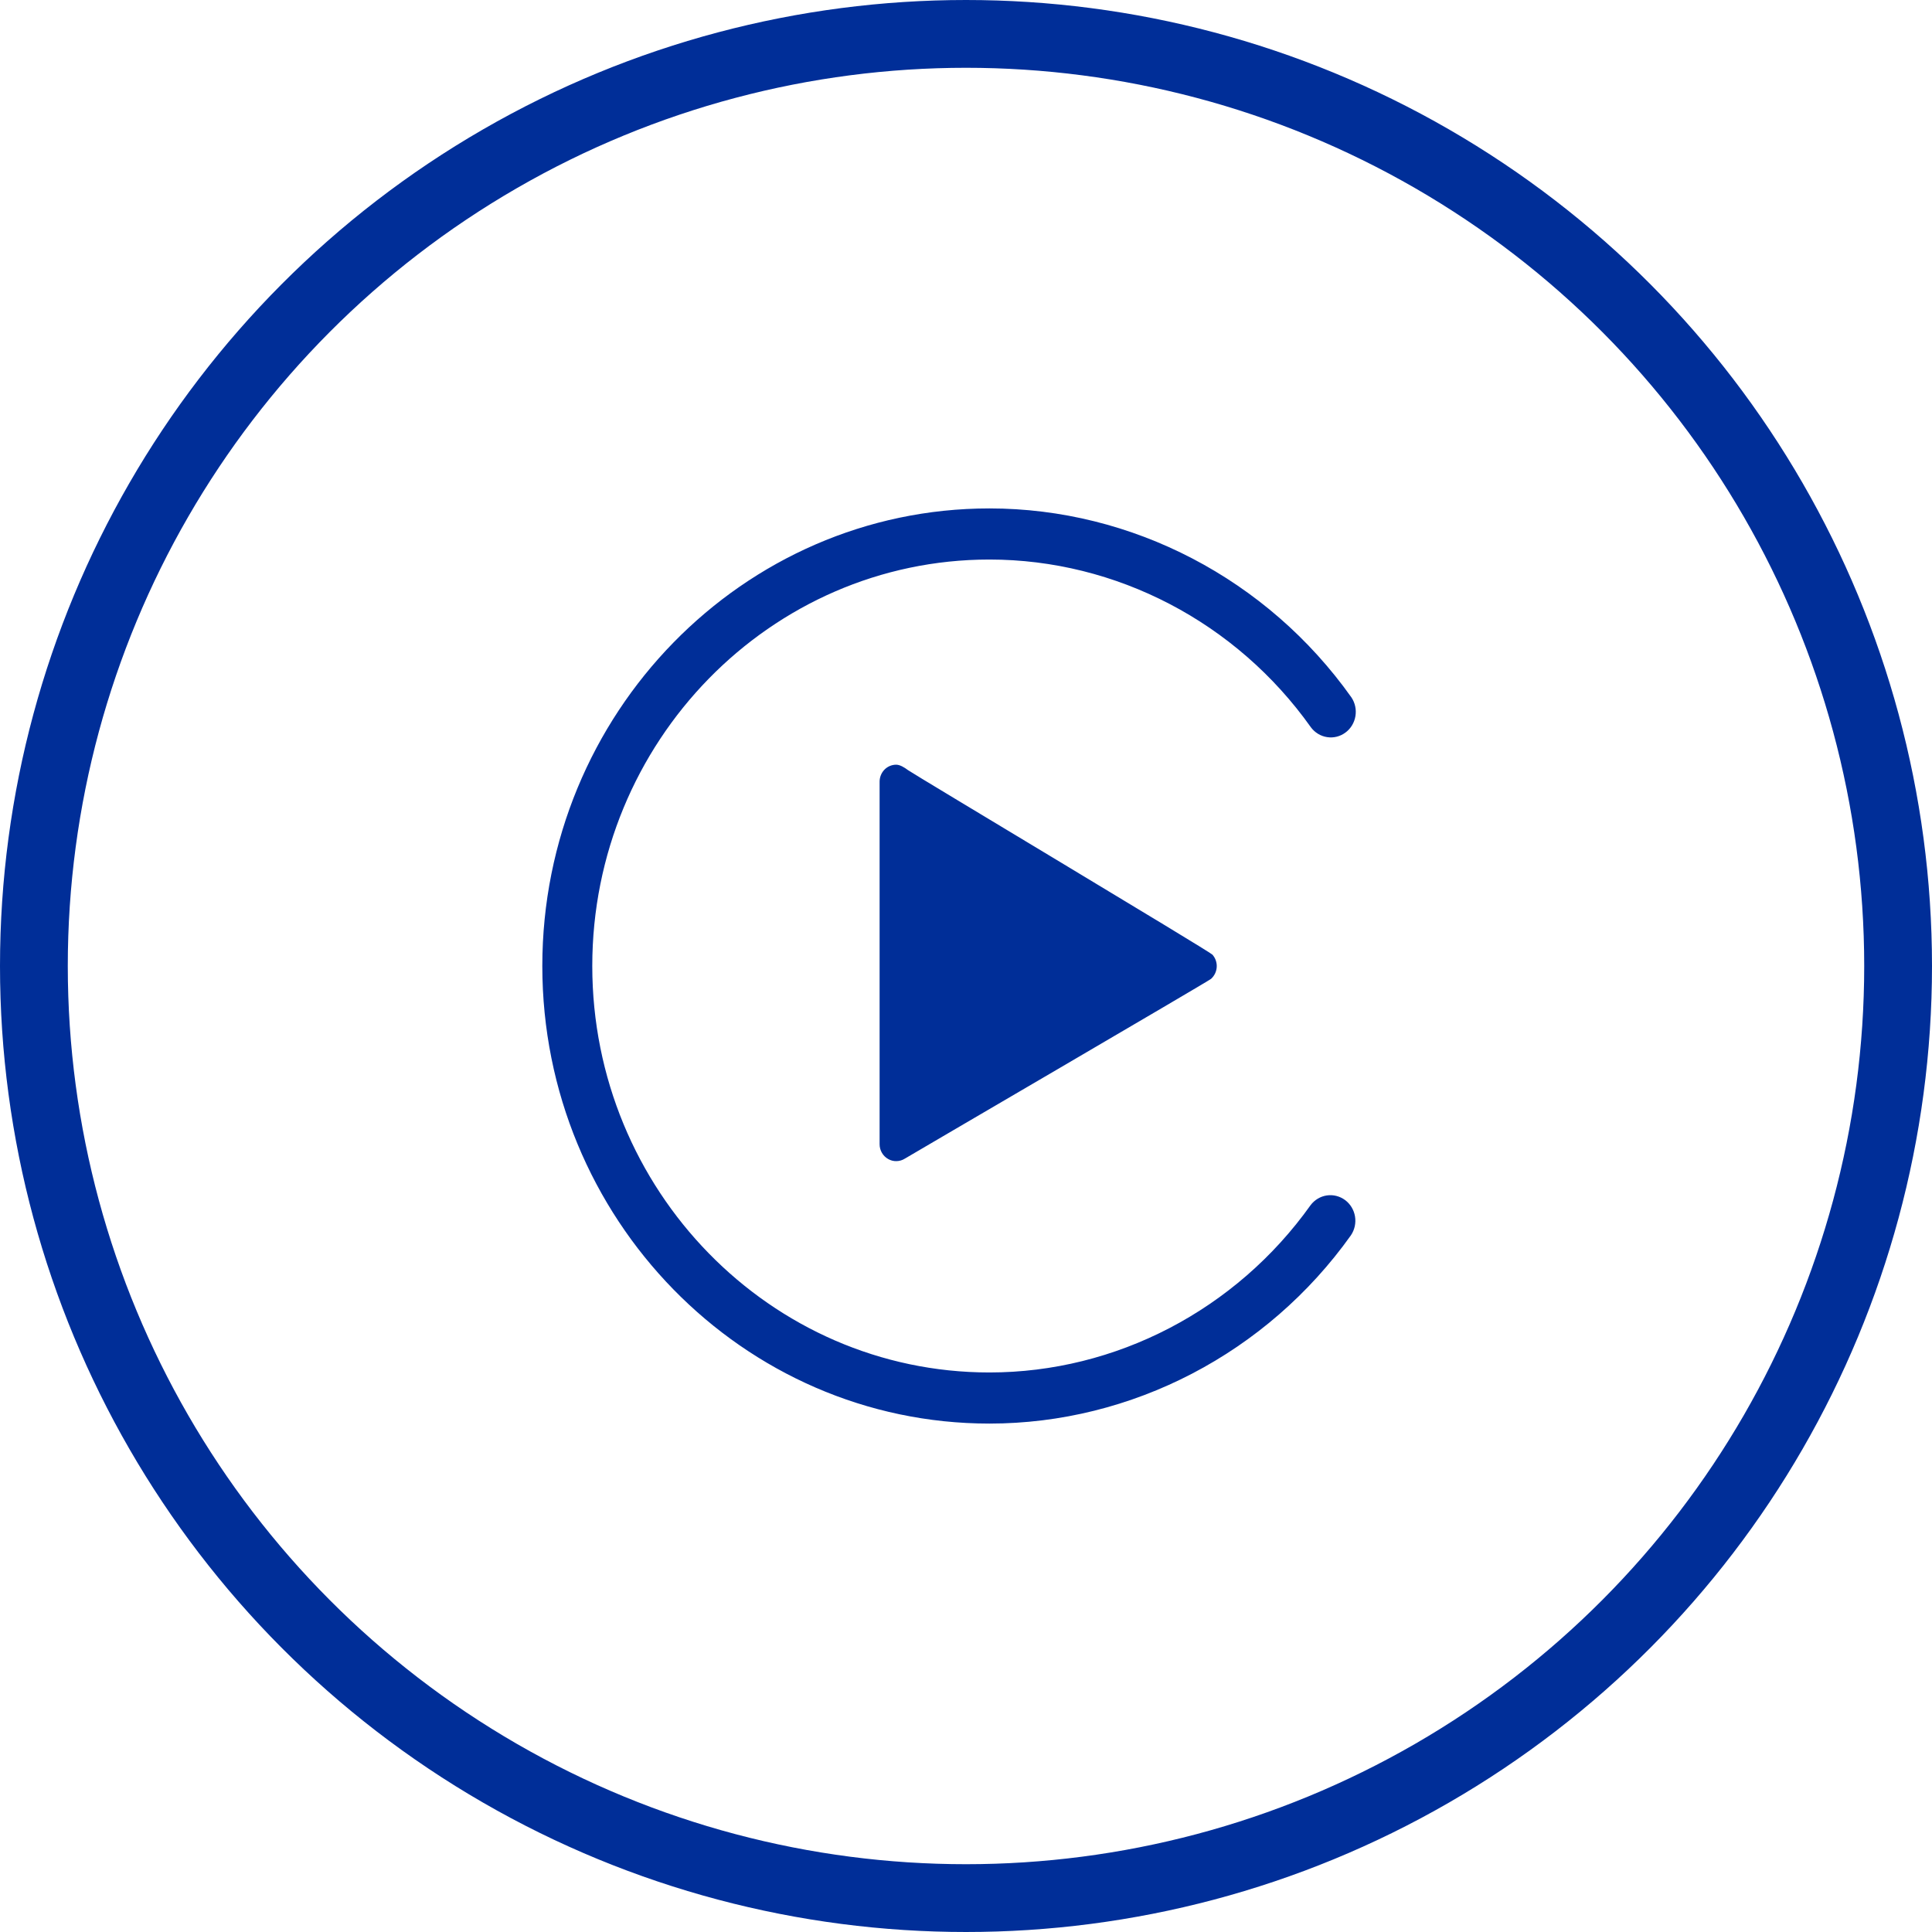
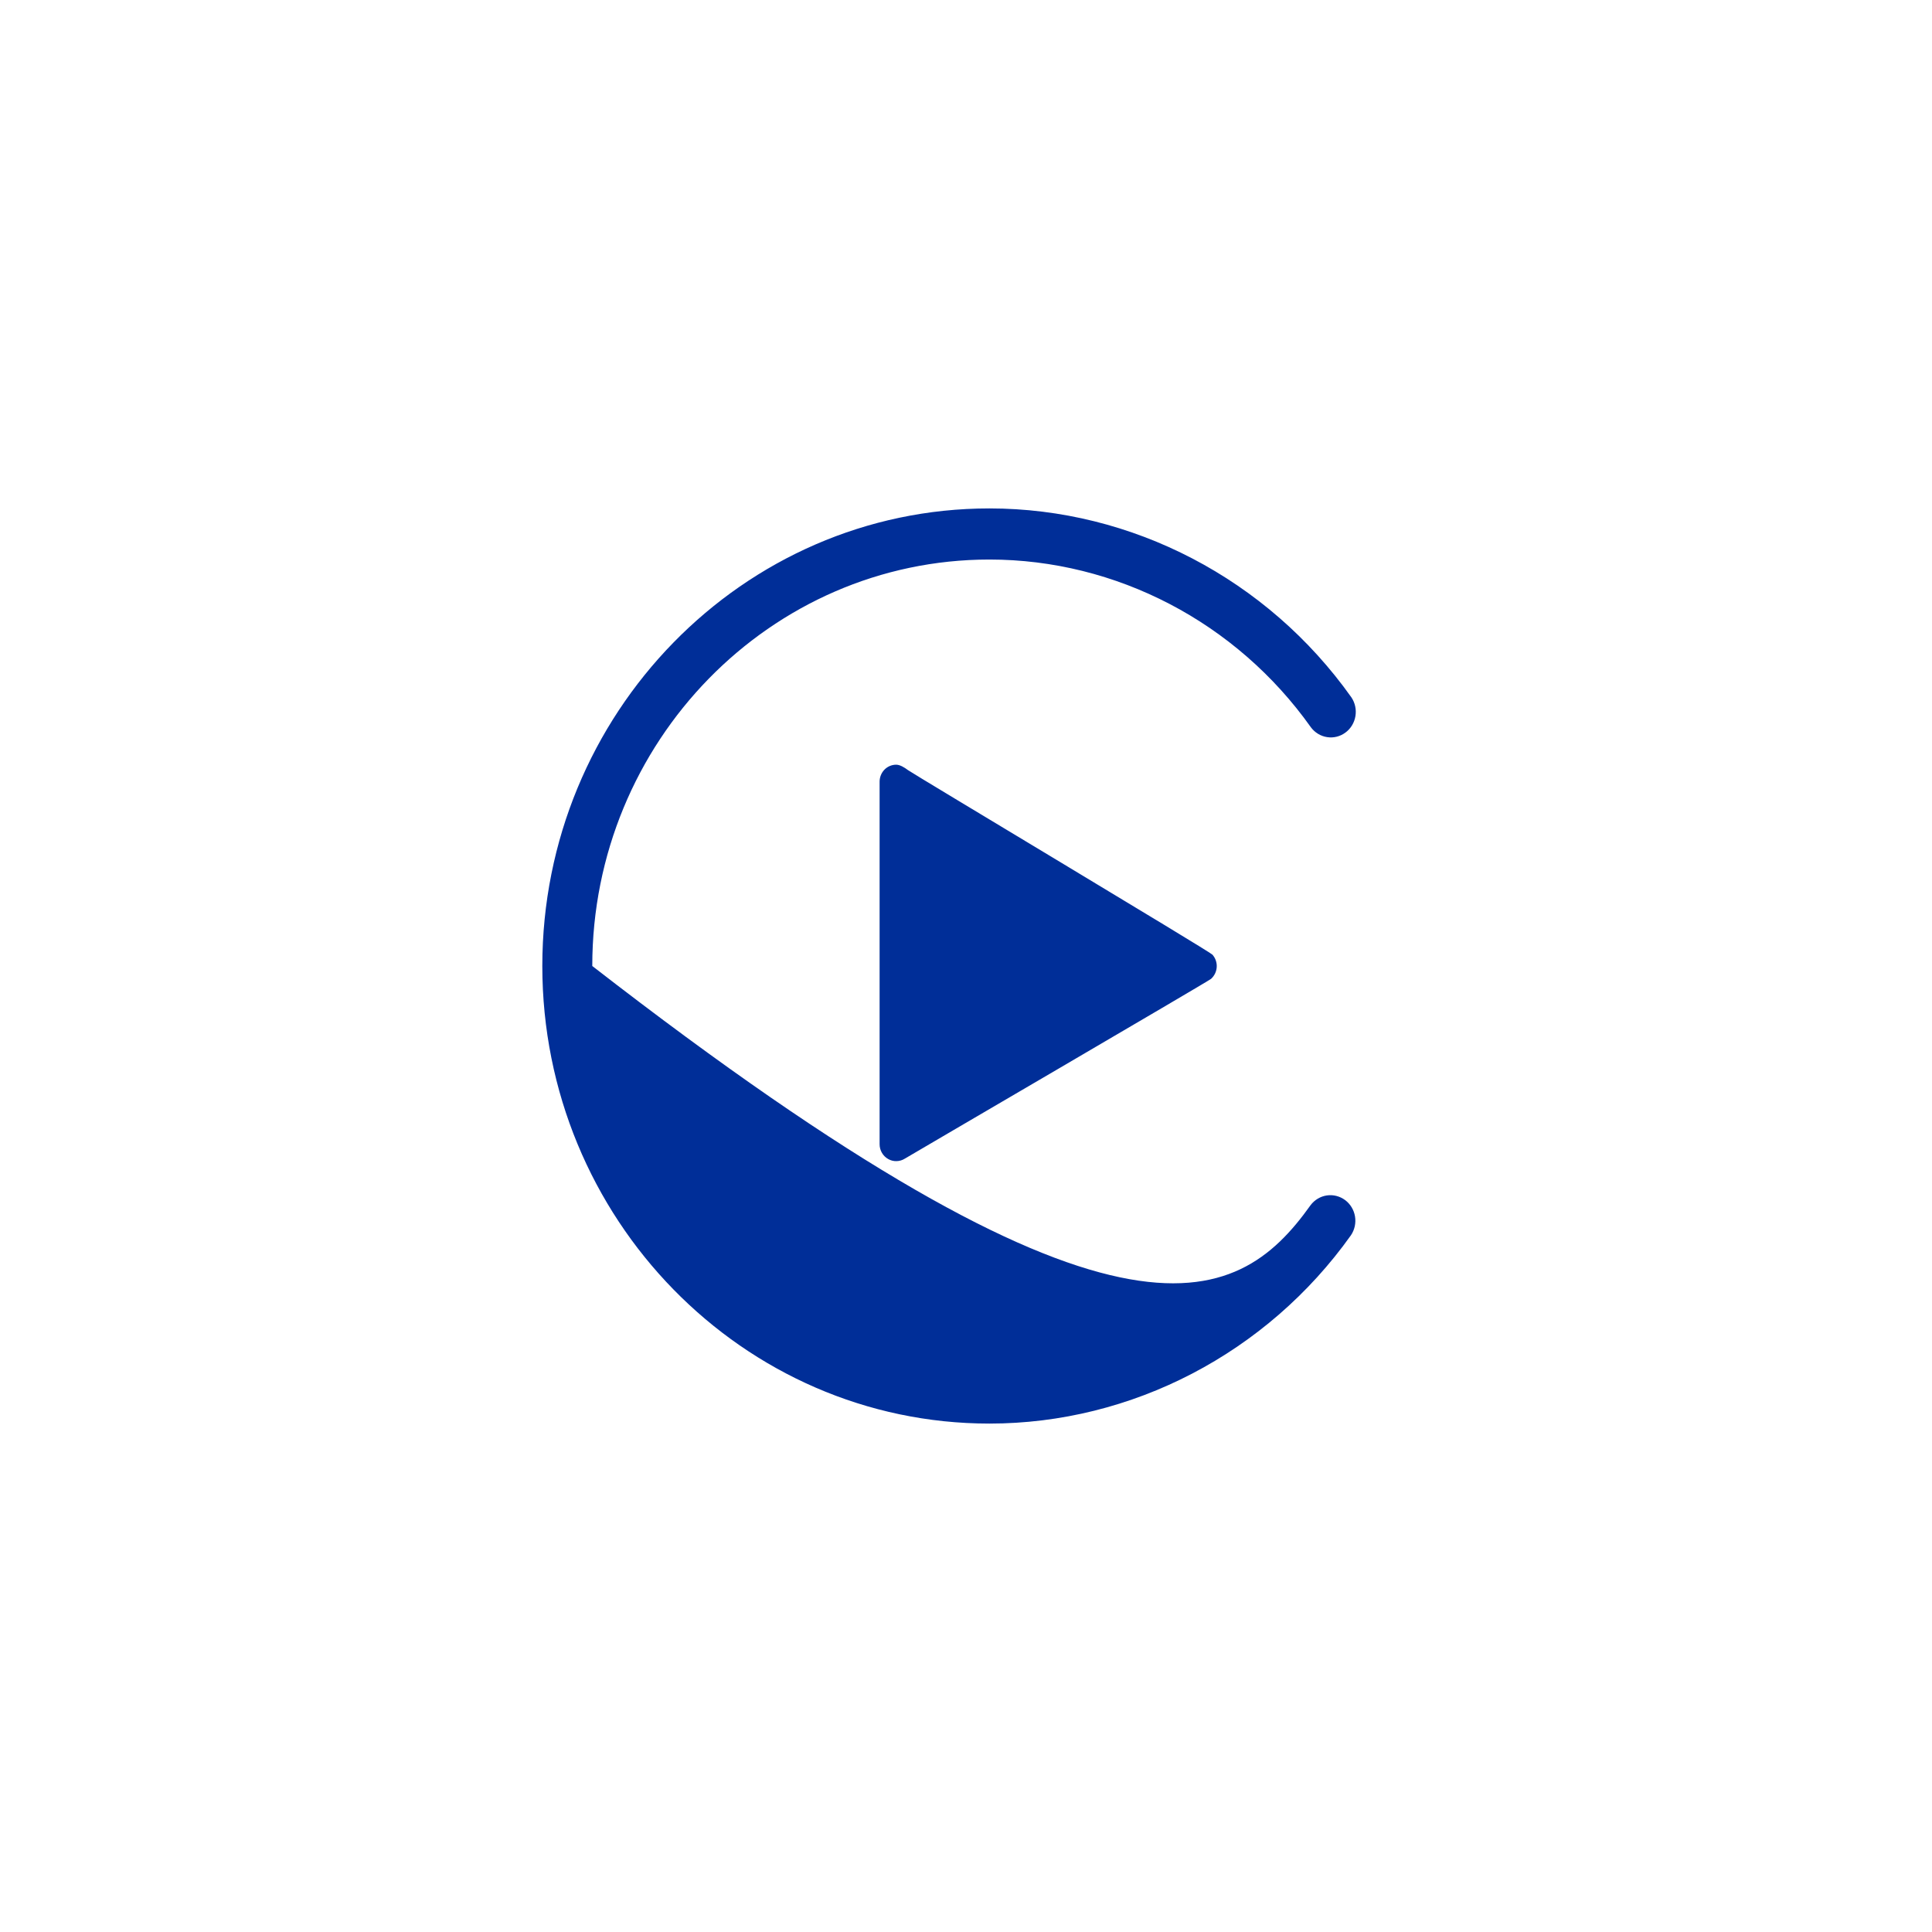
<svg xmlns="http://www.w3.org/2000/svg" width="57" height="57" viewBox="0 0 57 57" fill="none">
-   <path d="M29.191 42C21.917 42 16 35.944 16 28.5C16 21.056 21.917 15 29.191 15C33.401 15 37.393 17.084 39.87 20.574C39.979 20.736 40.022 20.936 39.989 21.13C39.957 21.323 39.852 21.497 39.696 21.612C39.541 21.728 39.347 21.777 39.157 21.748C38.967 21.72 38.795 21.617 38.678 21.461C36.477 18.359 32.931 16.508 29.191 16.508C22.73 16.508 17.474 21.887 17.474 28.5C17.474 35.112 22.73 40.492 29.191 40.492C32.923 40.492 36.465 38.647 38.667 35.555C38.784 35.4 38.956 35.297 39.146 35.269C39.336 35.241 39.529 35.291 39.685 35.406C39.84 35.522 39.945 35.695 39.977 35.889C40.009 36.083 39.966 36.282 39.857 36.444C37.38 39.923 33.392 42 29.191 42ZM26.79 22.722C26.677 22.636 26.547 22.561 26.44 22.561C26.311 22.561 26.186 22.613 26.094 22.707C26.003 22.801 25.951 22.929 25.951 23.062V33.758C25.951 33.847 25.974 33.934 26.019 34.011C26.063 34.088 26.127 34.151 26.203 34.194C26.279 34.238 26.365 34.26 26.452 34.257C26.539 34.255 26.624 34.229 26.698 34.182C26.79 34.123 35.643 28.956 35.729 28.88C35.832 28.788 35.898 28.652 35.898 28.502C35.898 28.372 35.849 28.254 35.77 28.165C35.681 28.064 26.938 22.833 26.79 22.722Z" fill="#002E98" />
-   <circle cx="28.5" cy="28.5" r="27.5" stroke="#002E98" stroke-width="2" />
+   <path d="M29.191 42C21.917 42 16 35.944 16 28.5C16 21.056 21.917 15 29.191 15C33.401 15 37.393 17.084 39.87 20.574C39.979 20.736 40.022 20.936 39.989 21.13C39.957 21.323 39.852 21.497 39.696 21.612C39.541 21.728 39.347 21.777 39.157 21.748C38.967 21.72 38.795 21.617 38.678 21.461C36.477 18.359 32.931 16.508 29.191 16.508C22.73 16.508 17.474 21.887 17.474 28.5C32.923 40.492 36.465 38.647 38.667 35.555C38.784 35.4 38.956 35.297 39.146 35.269C39.336 35.241 39.529 35.291 39.685 35.406C39.84 35.522 39.945 35.695 39.977 35.889C40.009 36.083 39.966 36.282 39.857 36.444C37.38 39.923 33.392 42 29.191 42ZM26.79 22.722C26.677 22.636 26.547 22.561 26.44 22.561C26.311 22.561 26.186 22.613 26.094 22.707C26.003 22.801 25.951 22.929 25.951 23.062V33.758C25.951 33.847 25.974 33.934 26.019 34.011C26.063 34.088 26.127 34.151 26.203 34.194C26.279 34.238 26.365 34.26 26.452 34.257C26.539 34.255 26.624 34.229 26.698 34.182C26.79 34.123 35.643 28.956 35.729 28.88C35.832 28.788 35.898 28.652 35.898 28.502C35.898 28.372 35.849 28.254 35.77 28.165C35.681 28.064 26.938 22.833 26.79 22.722Z" fill="#002E98" />
</svg>